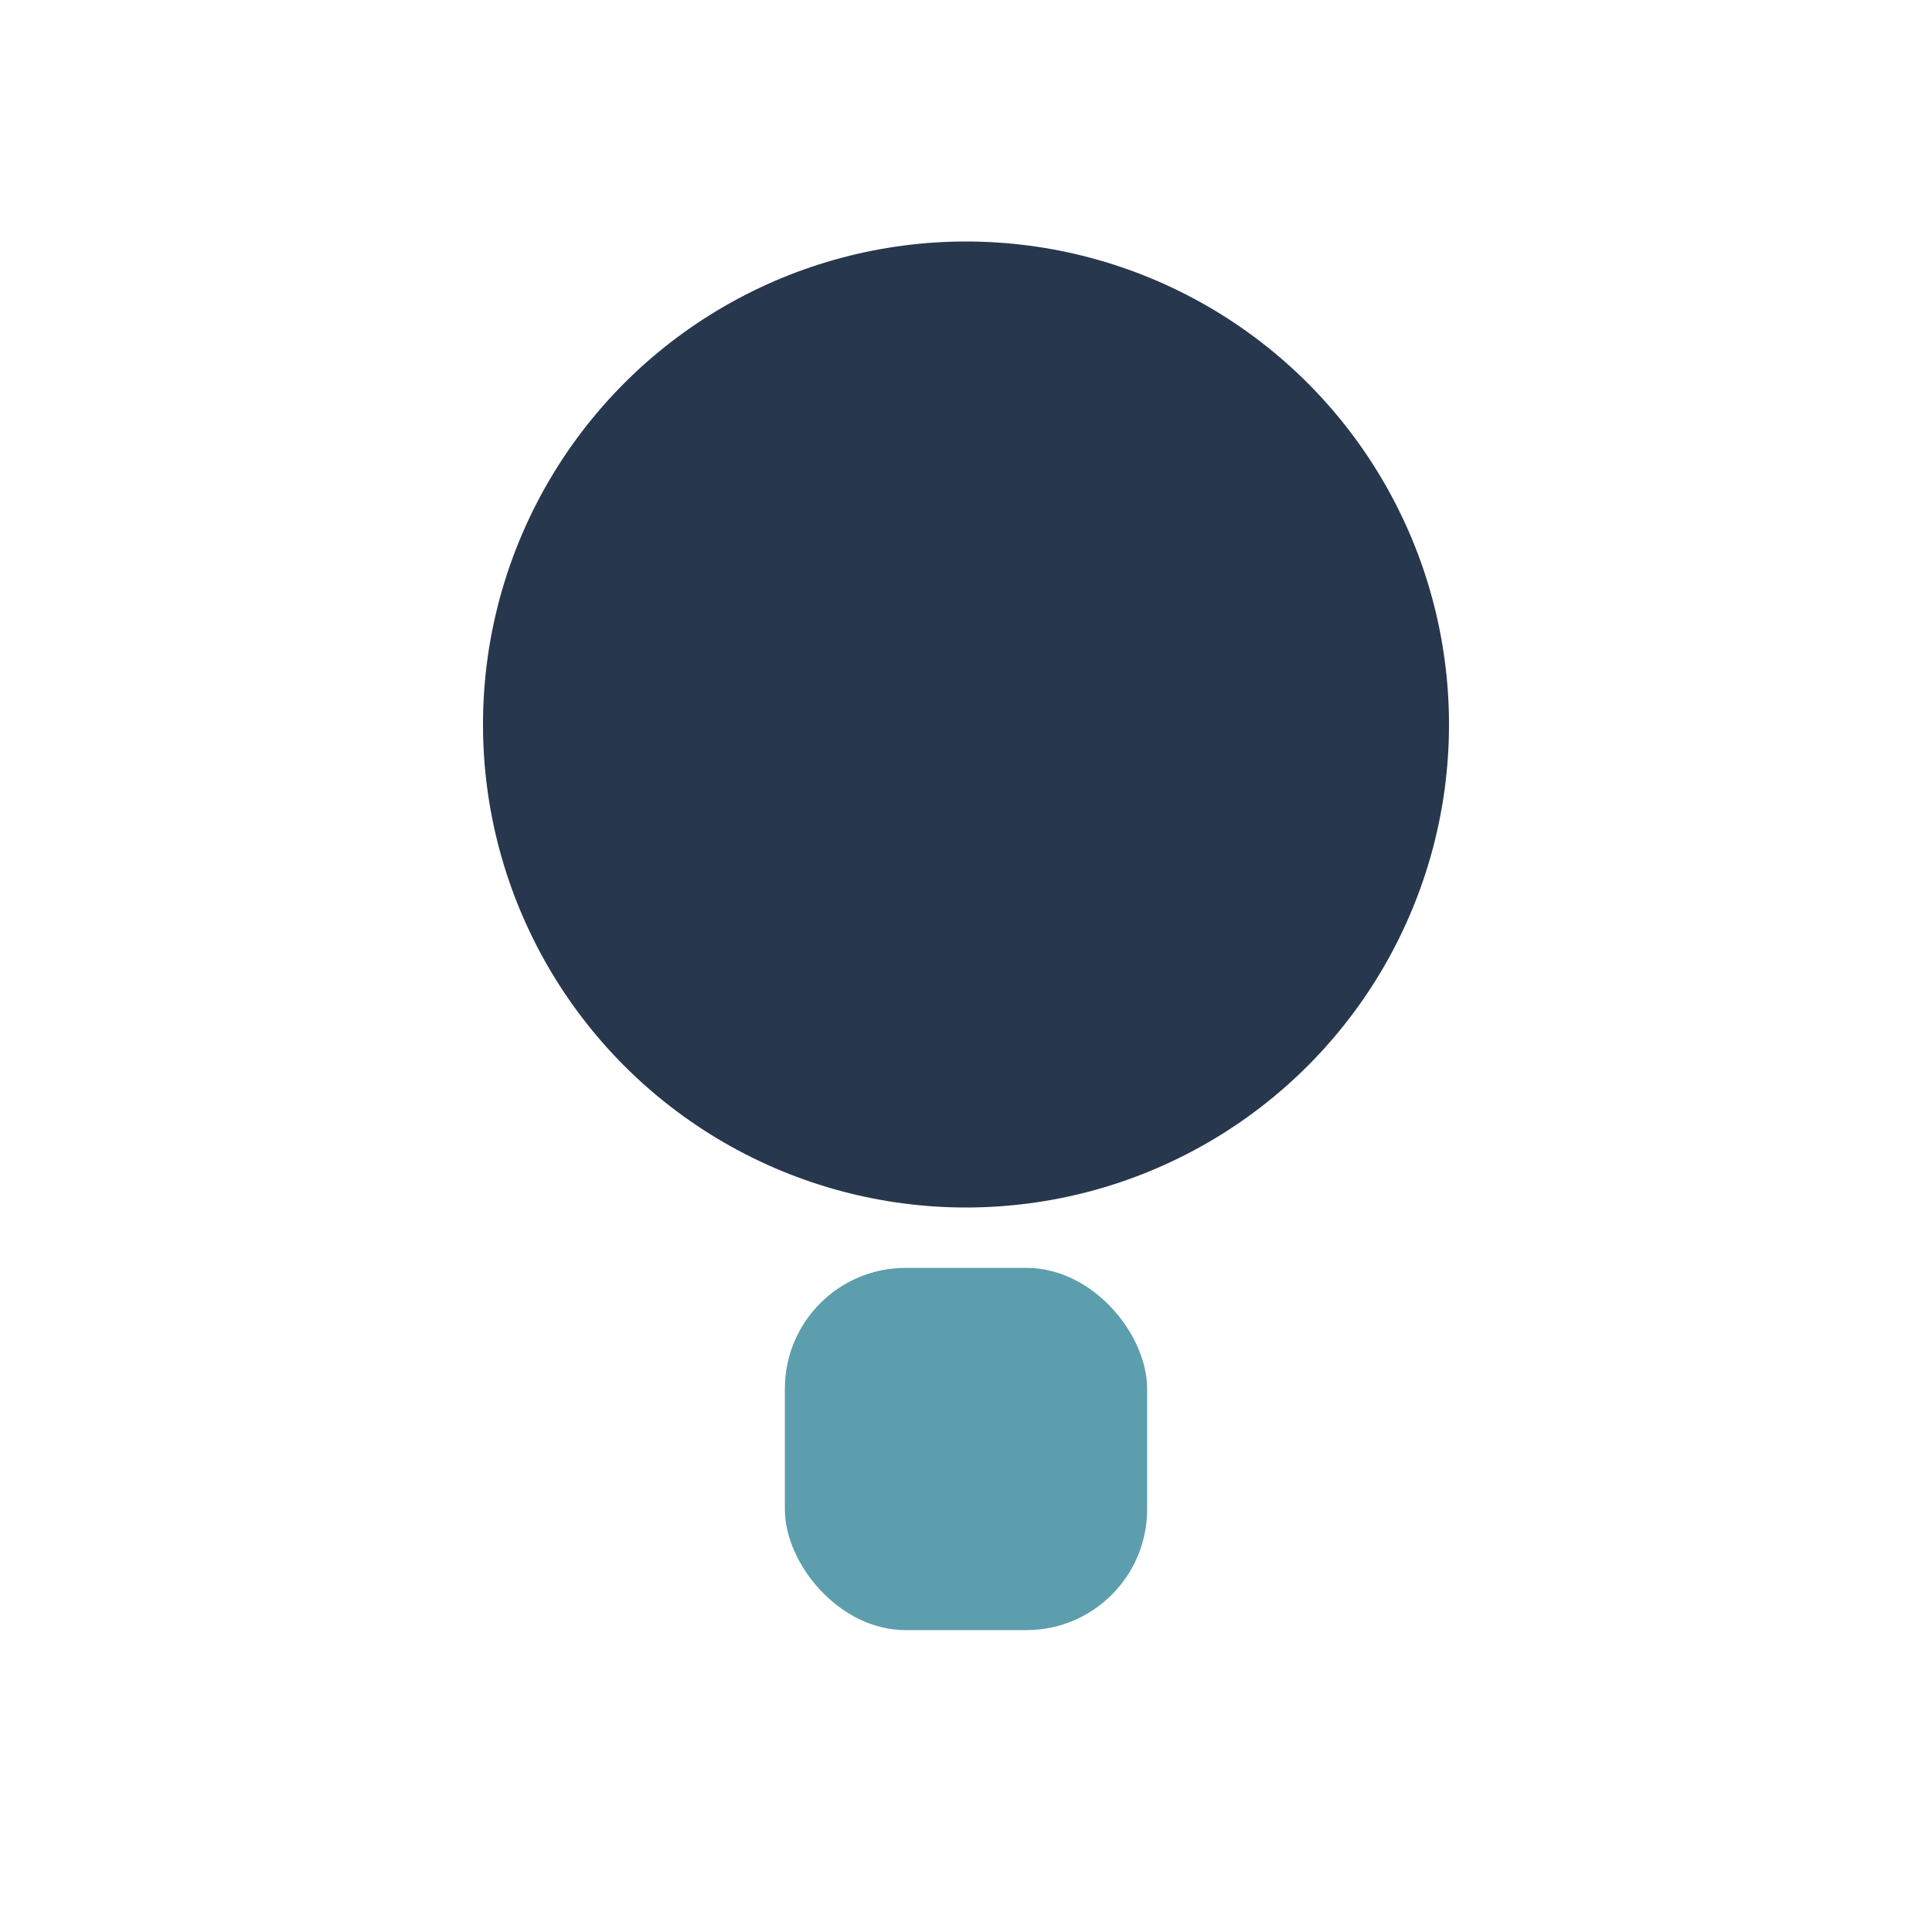
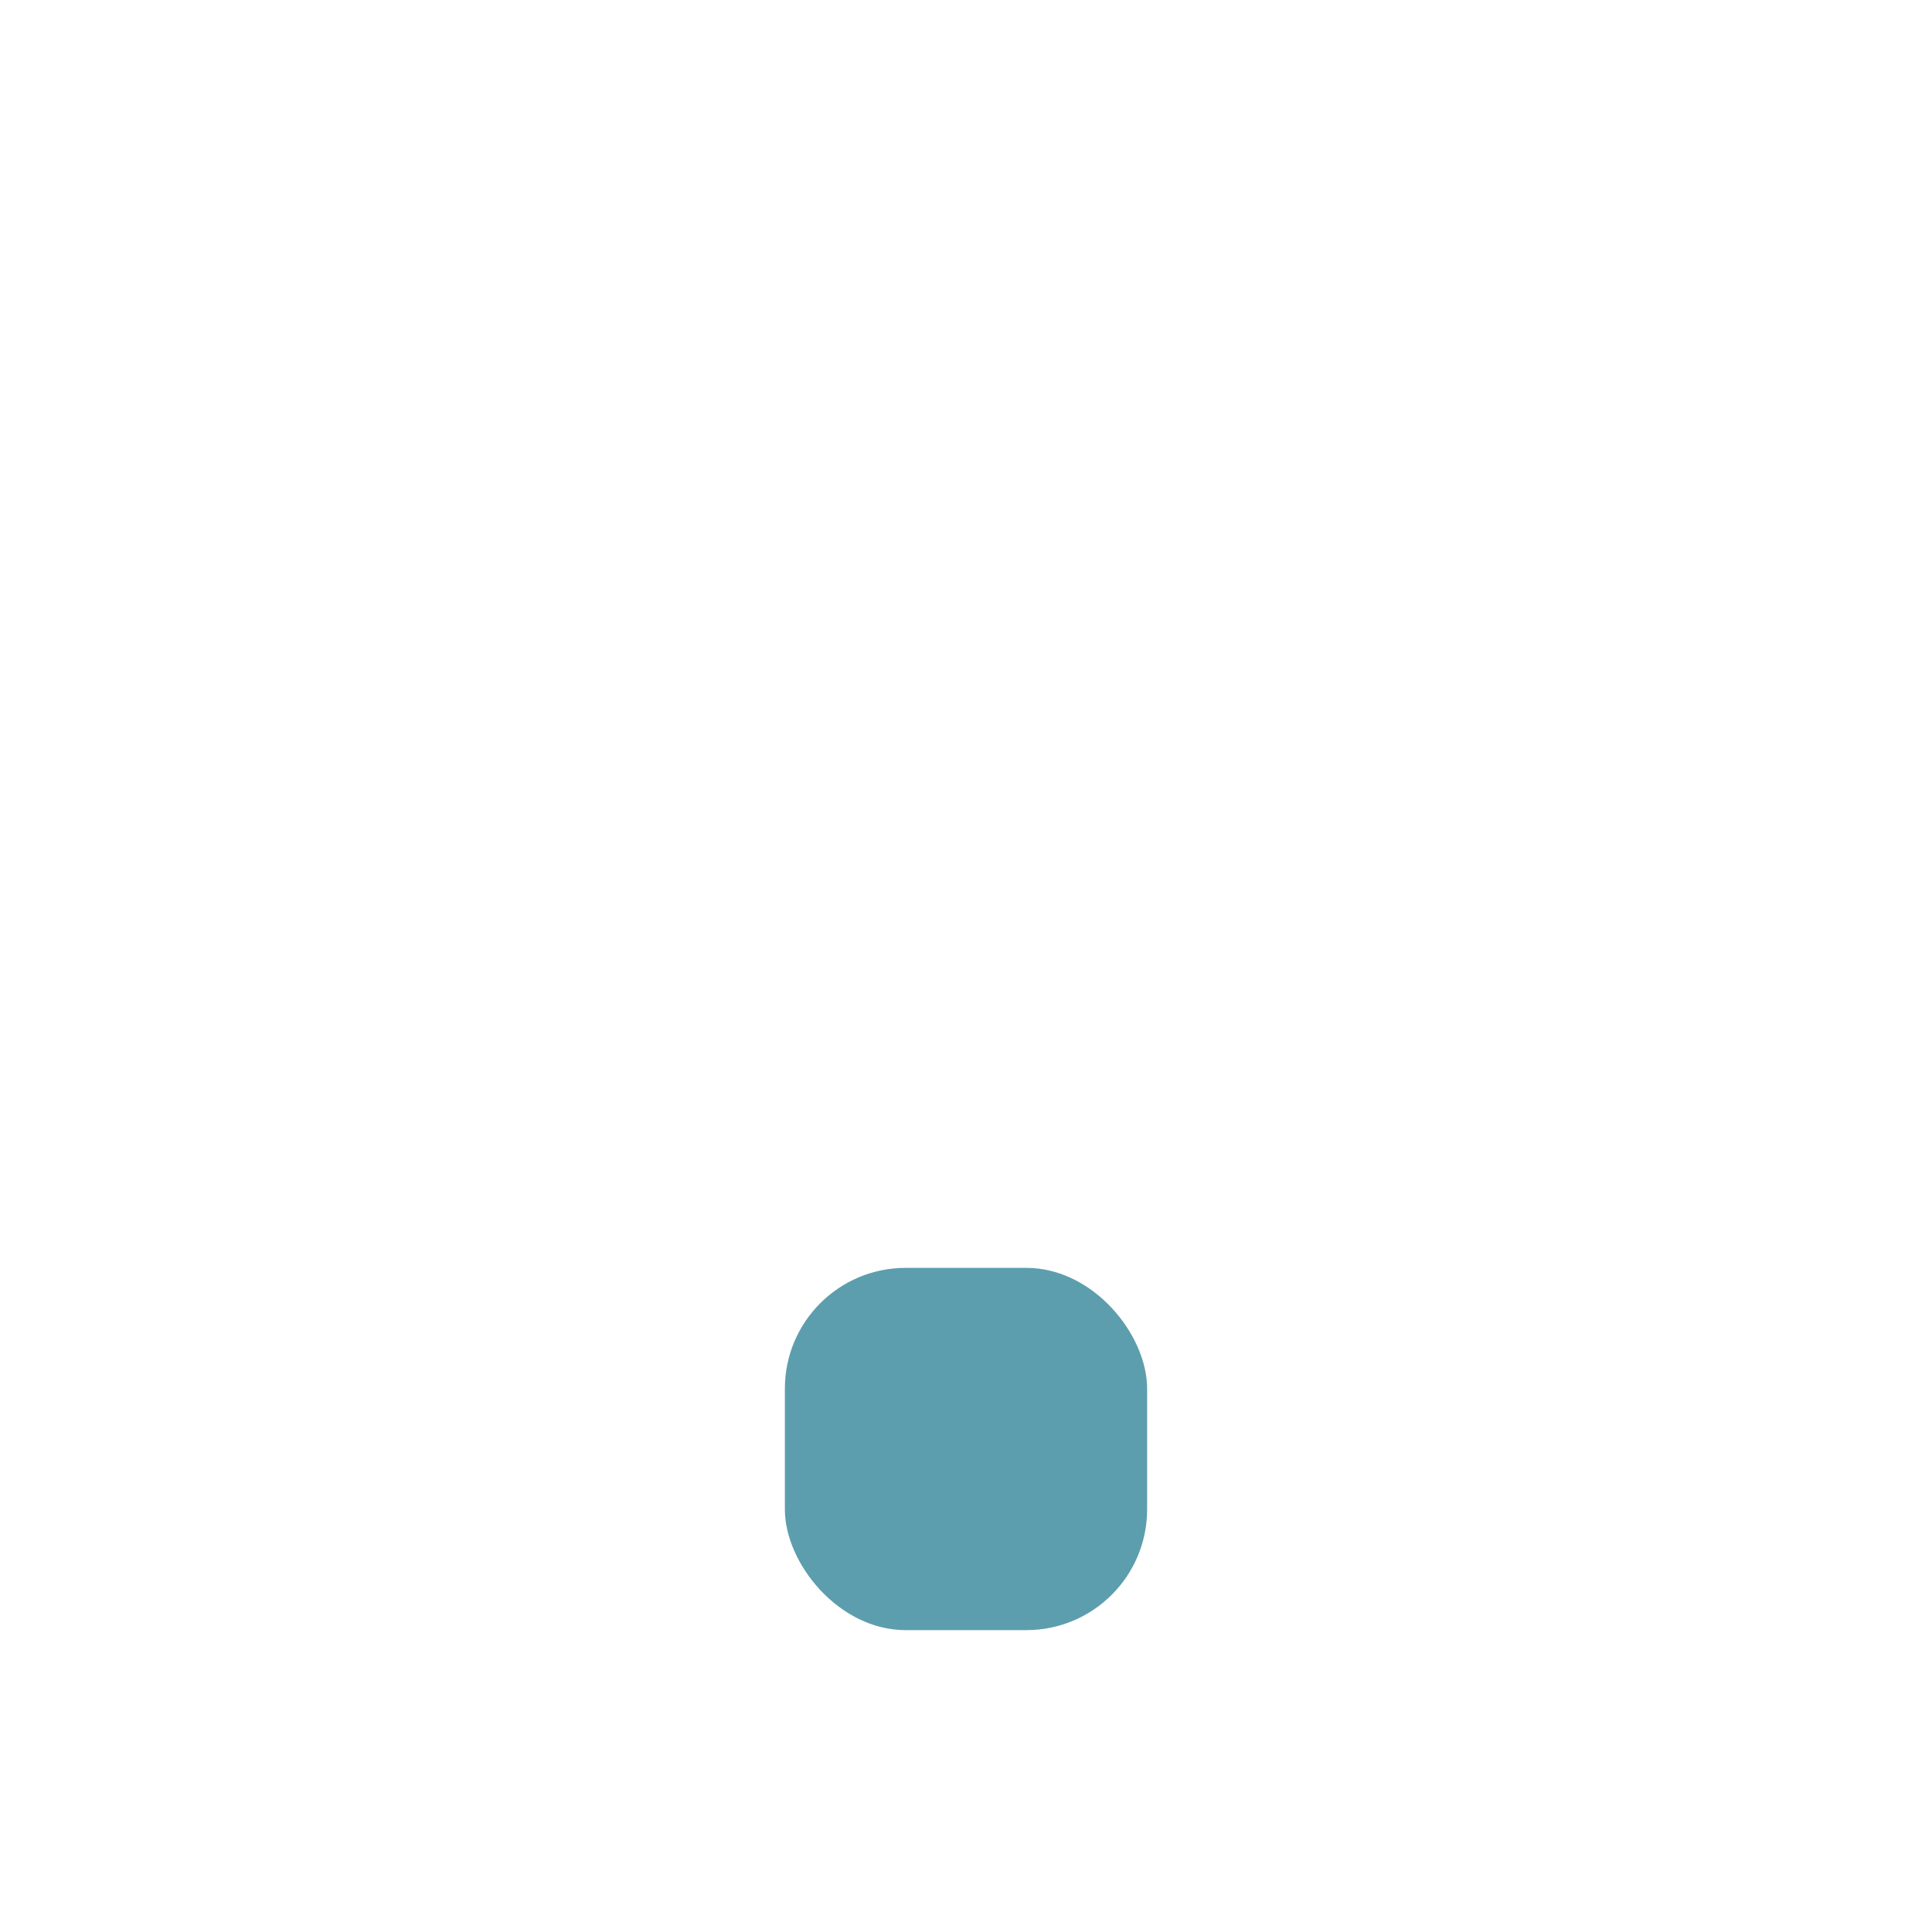
<svg xmlns="http://www.w3.org/2000/svg" width="32" height="32" viewBox="0 0 32 32">
-   <circle cx="16" cy="12" r="8" fill="#27374D" />
  <rect x="13" y="21" width="6" height="6" rx="2" fill="#5C9EAD" />
</svg>